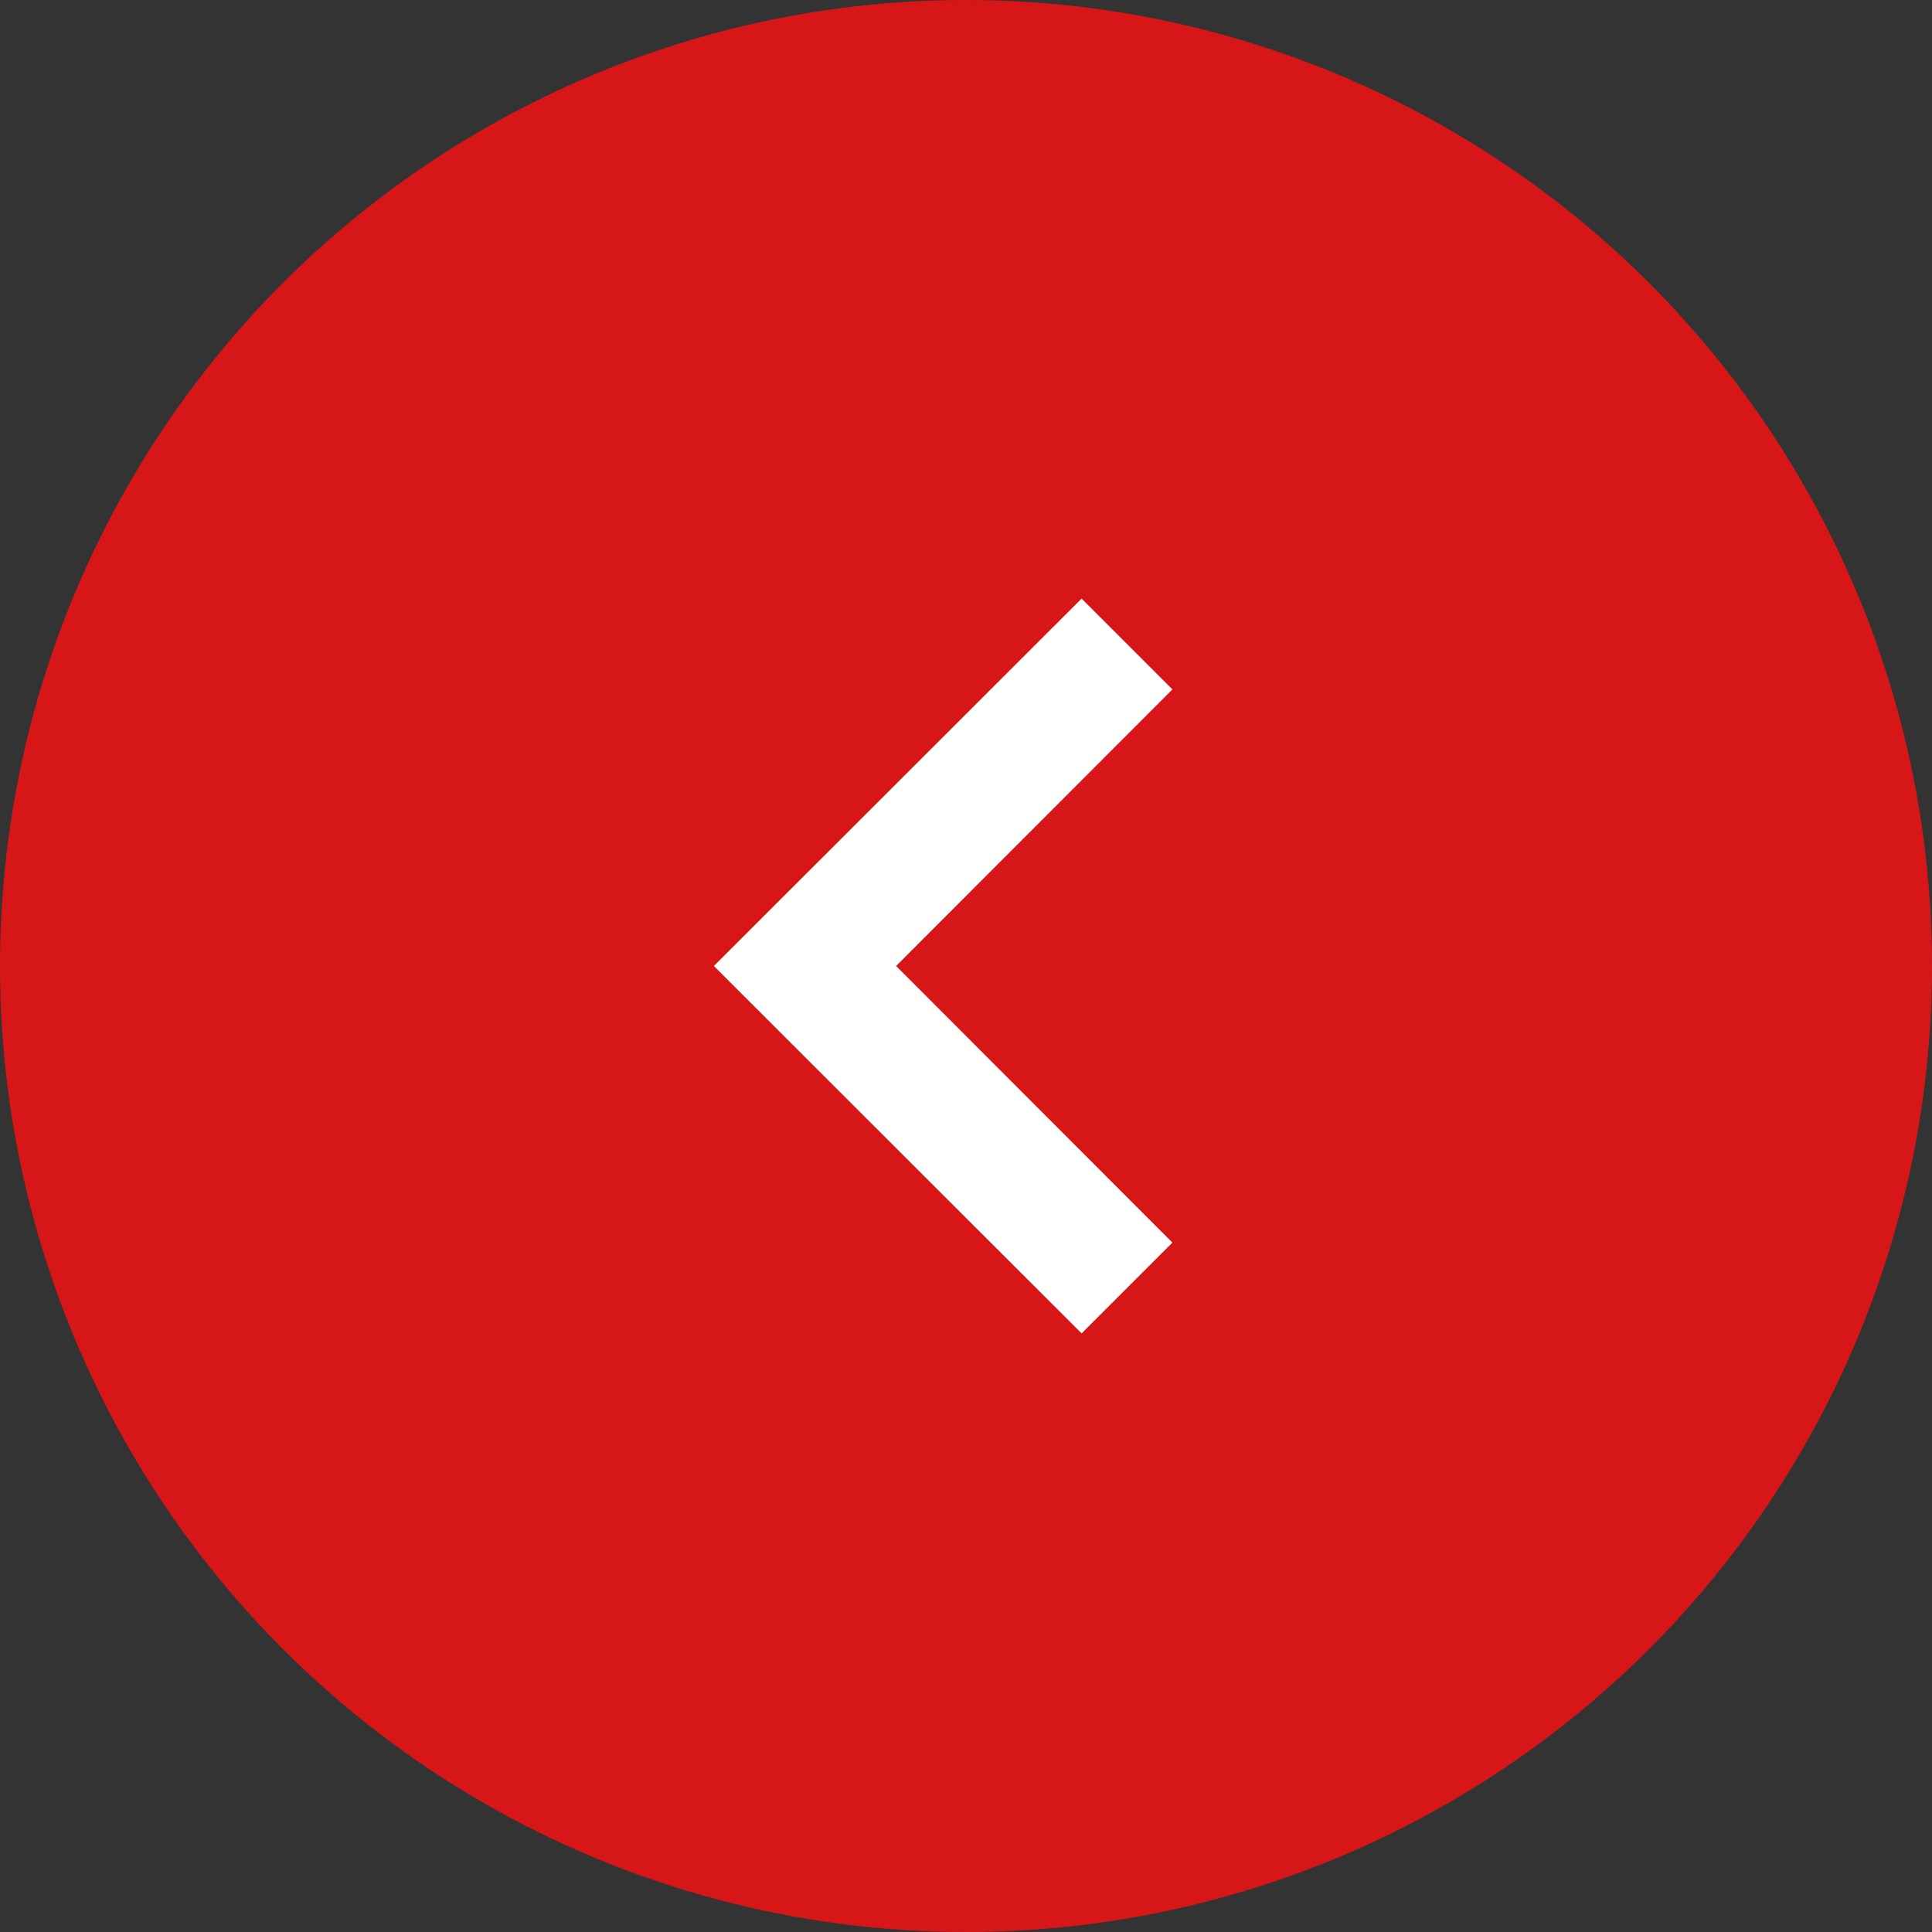
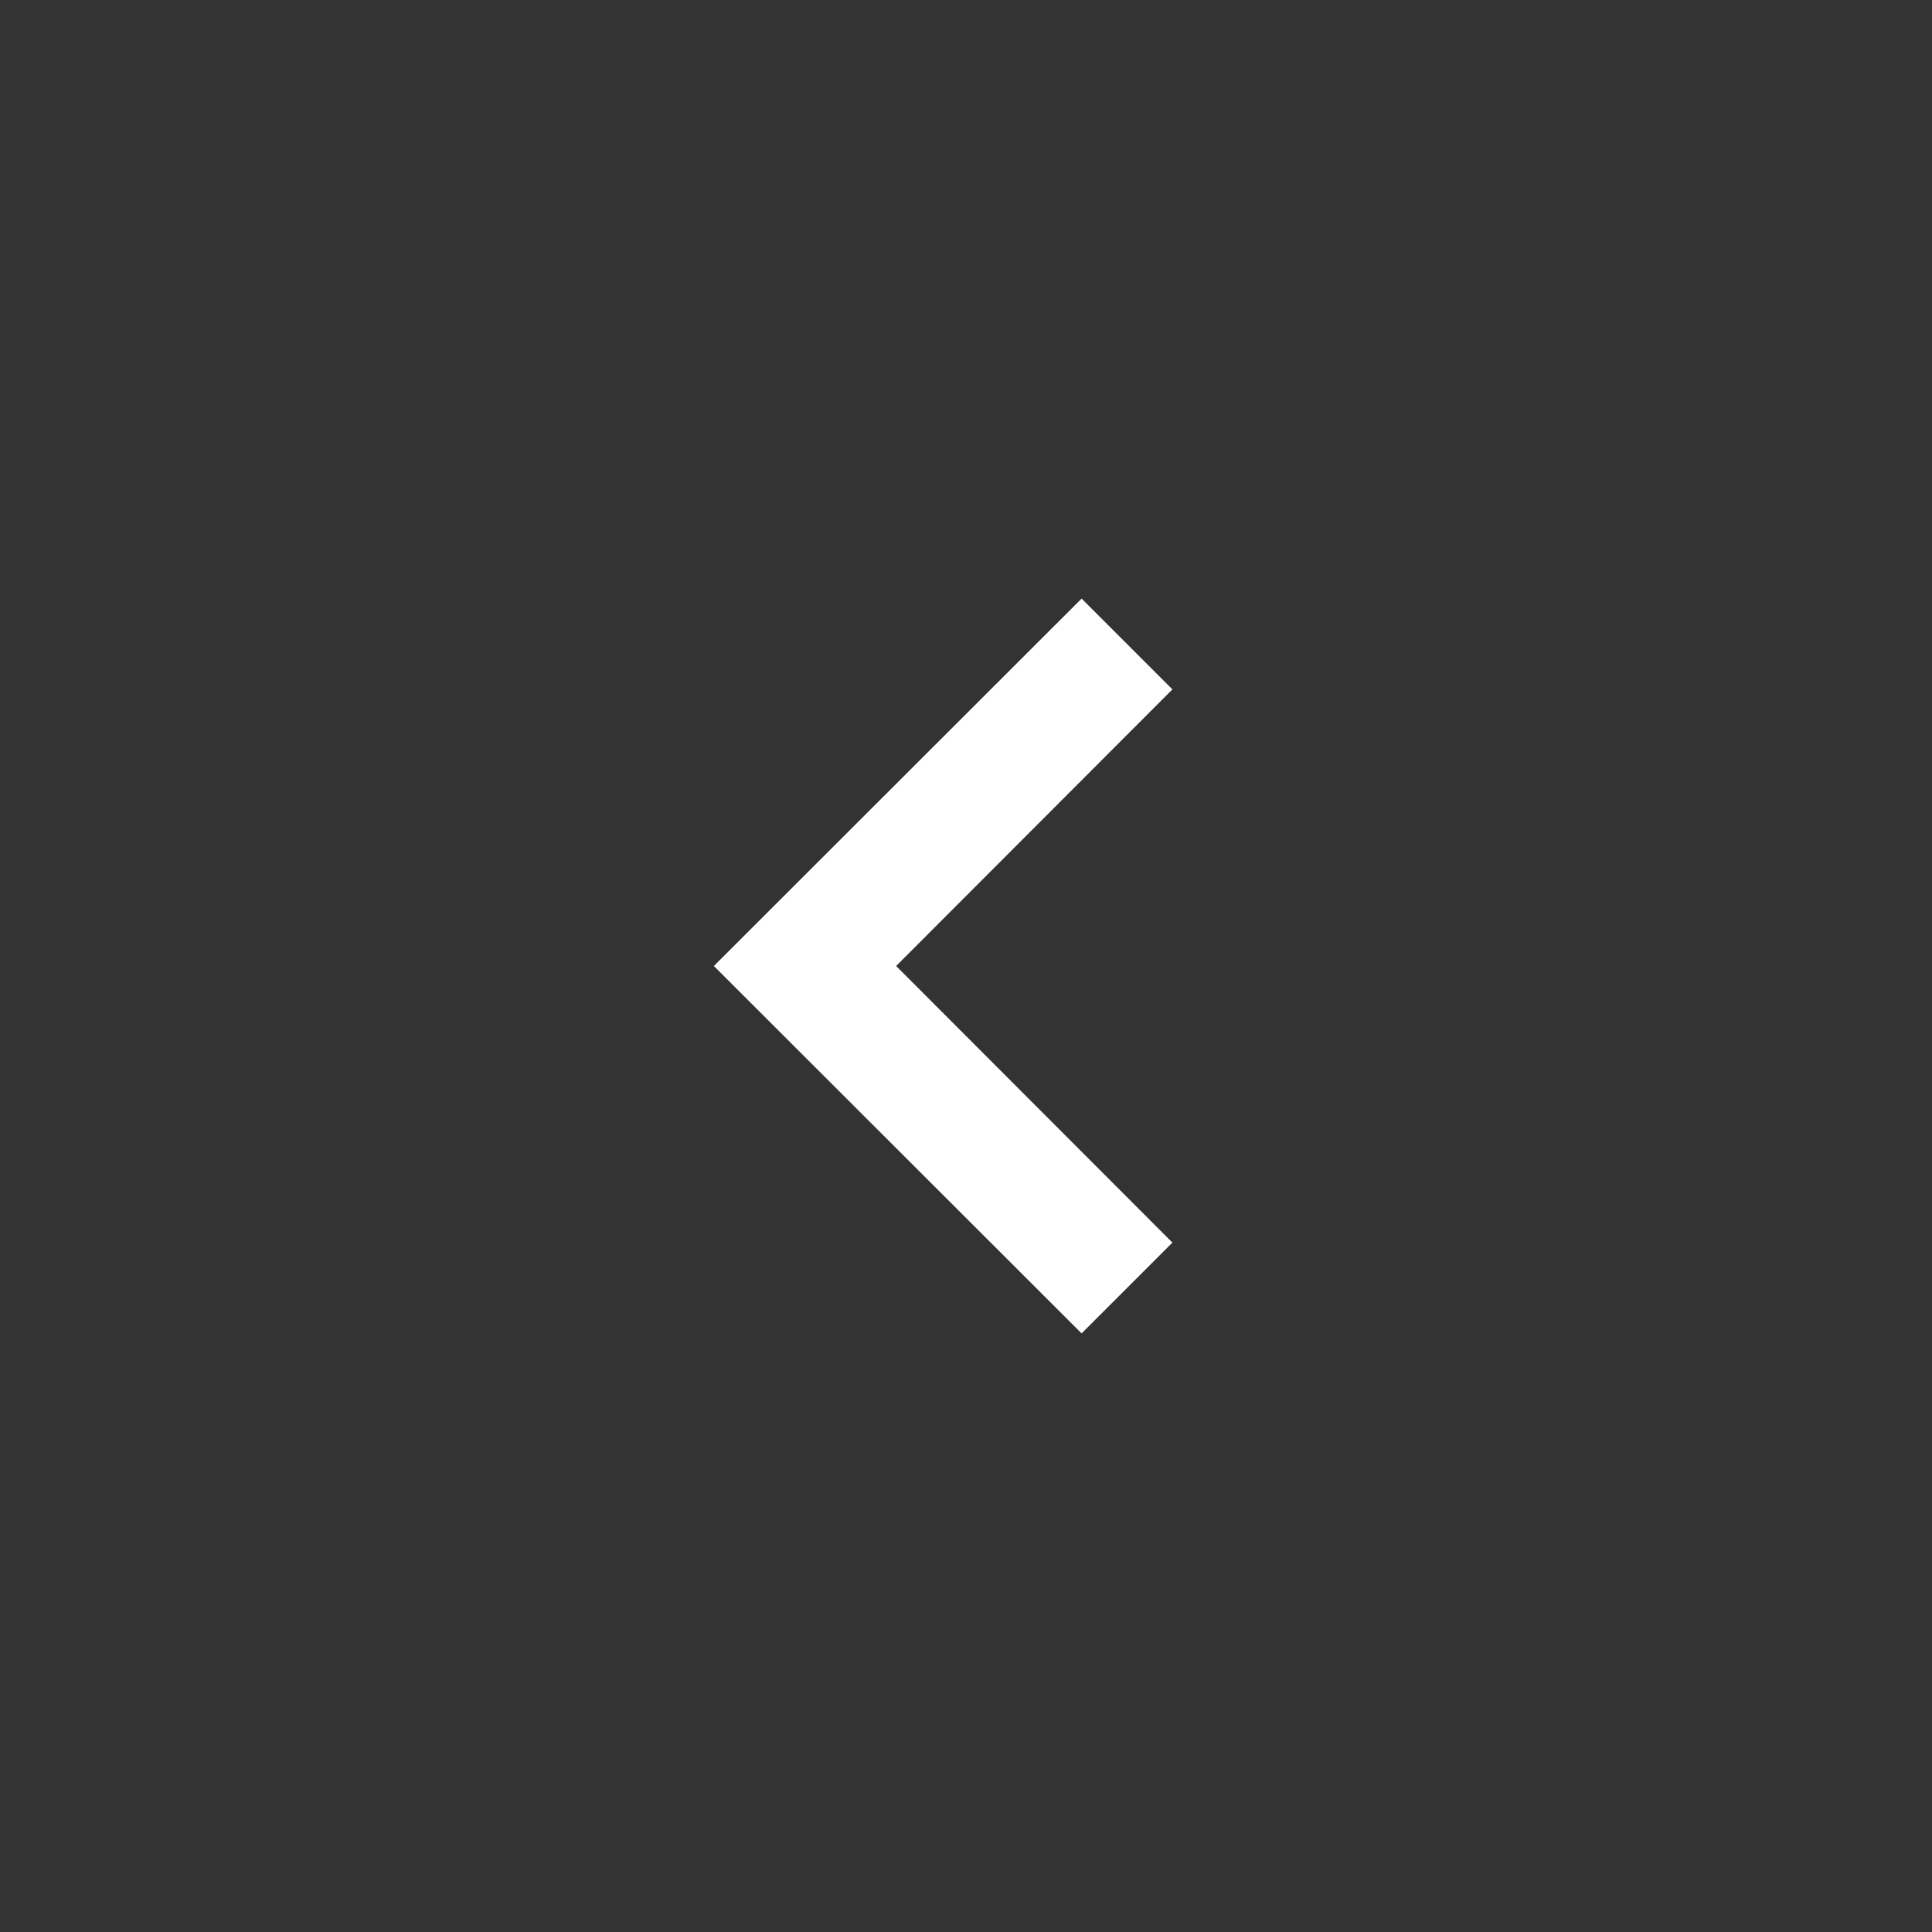
<svg xmlns="http://www.w3.org/2000/svg" viewBox="0 0 60 60">
  <rect x="0" y="0" width="60" height="60" fill="#333333" stroke="none" />
-   <circle cx="30" cy="30" r="30" style="fill:#d71618" />
-   <path d="m33.59 41.41 2.82-2.82L27.83 30l8.58-8.59-2.82-2.82L22.17 30l11.42 11.41z" style="fill:#fff" />
+   <path d="m33.59 41.41 2.82-2.82L27.83 30l8.58-8.59-2.82-2.82L22.17 30z" style="fill:#fff" />
</svg>